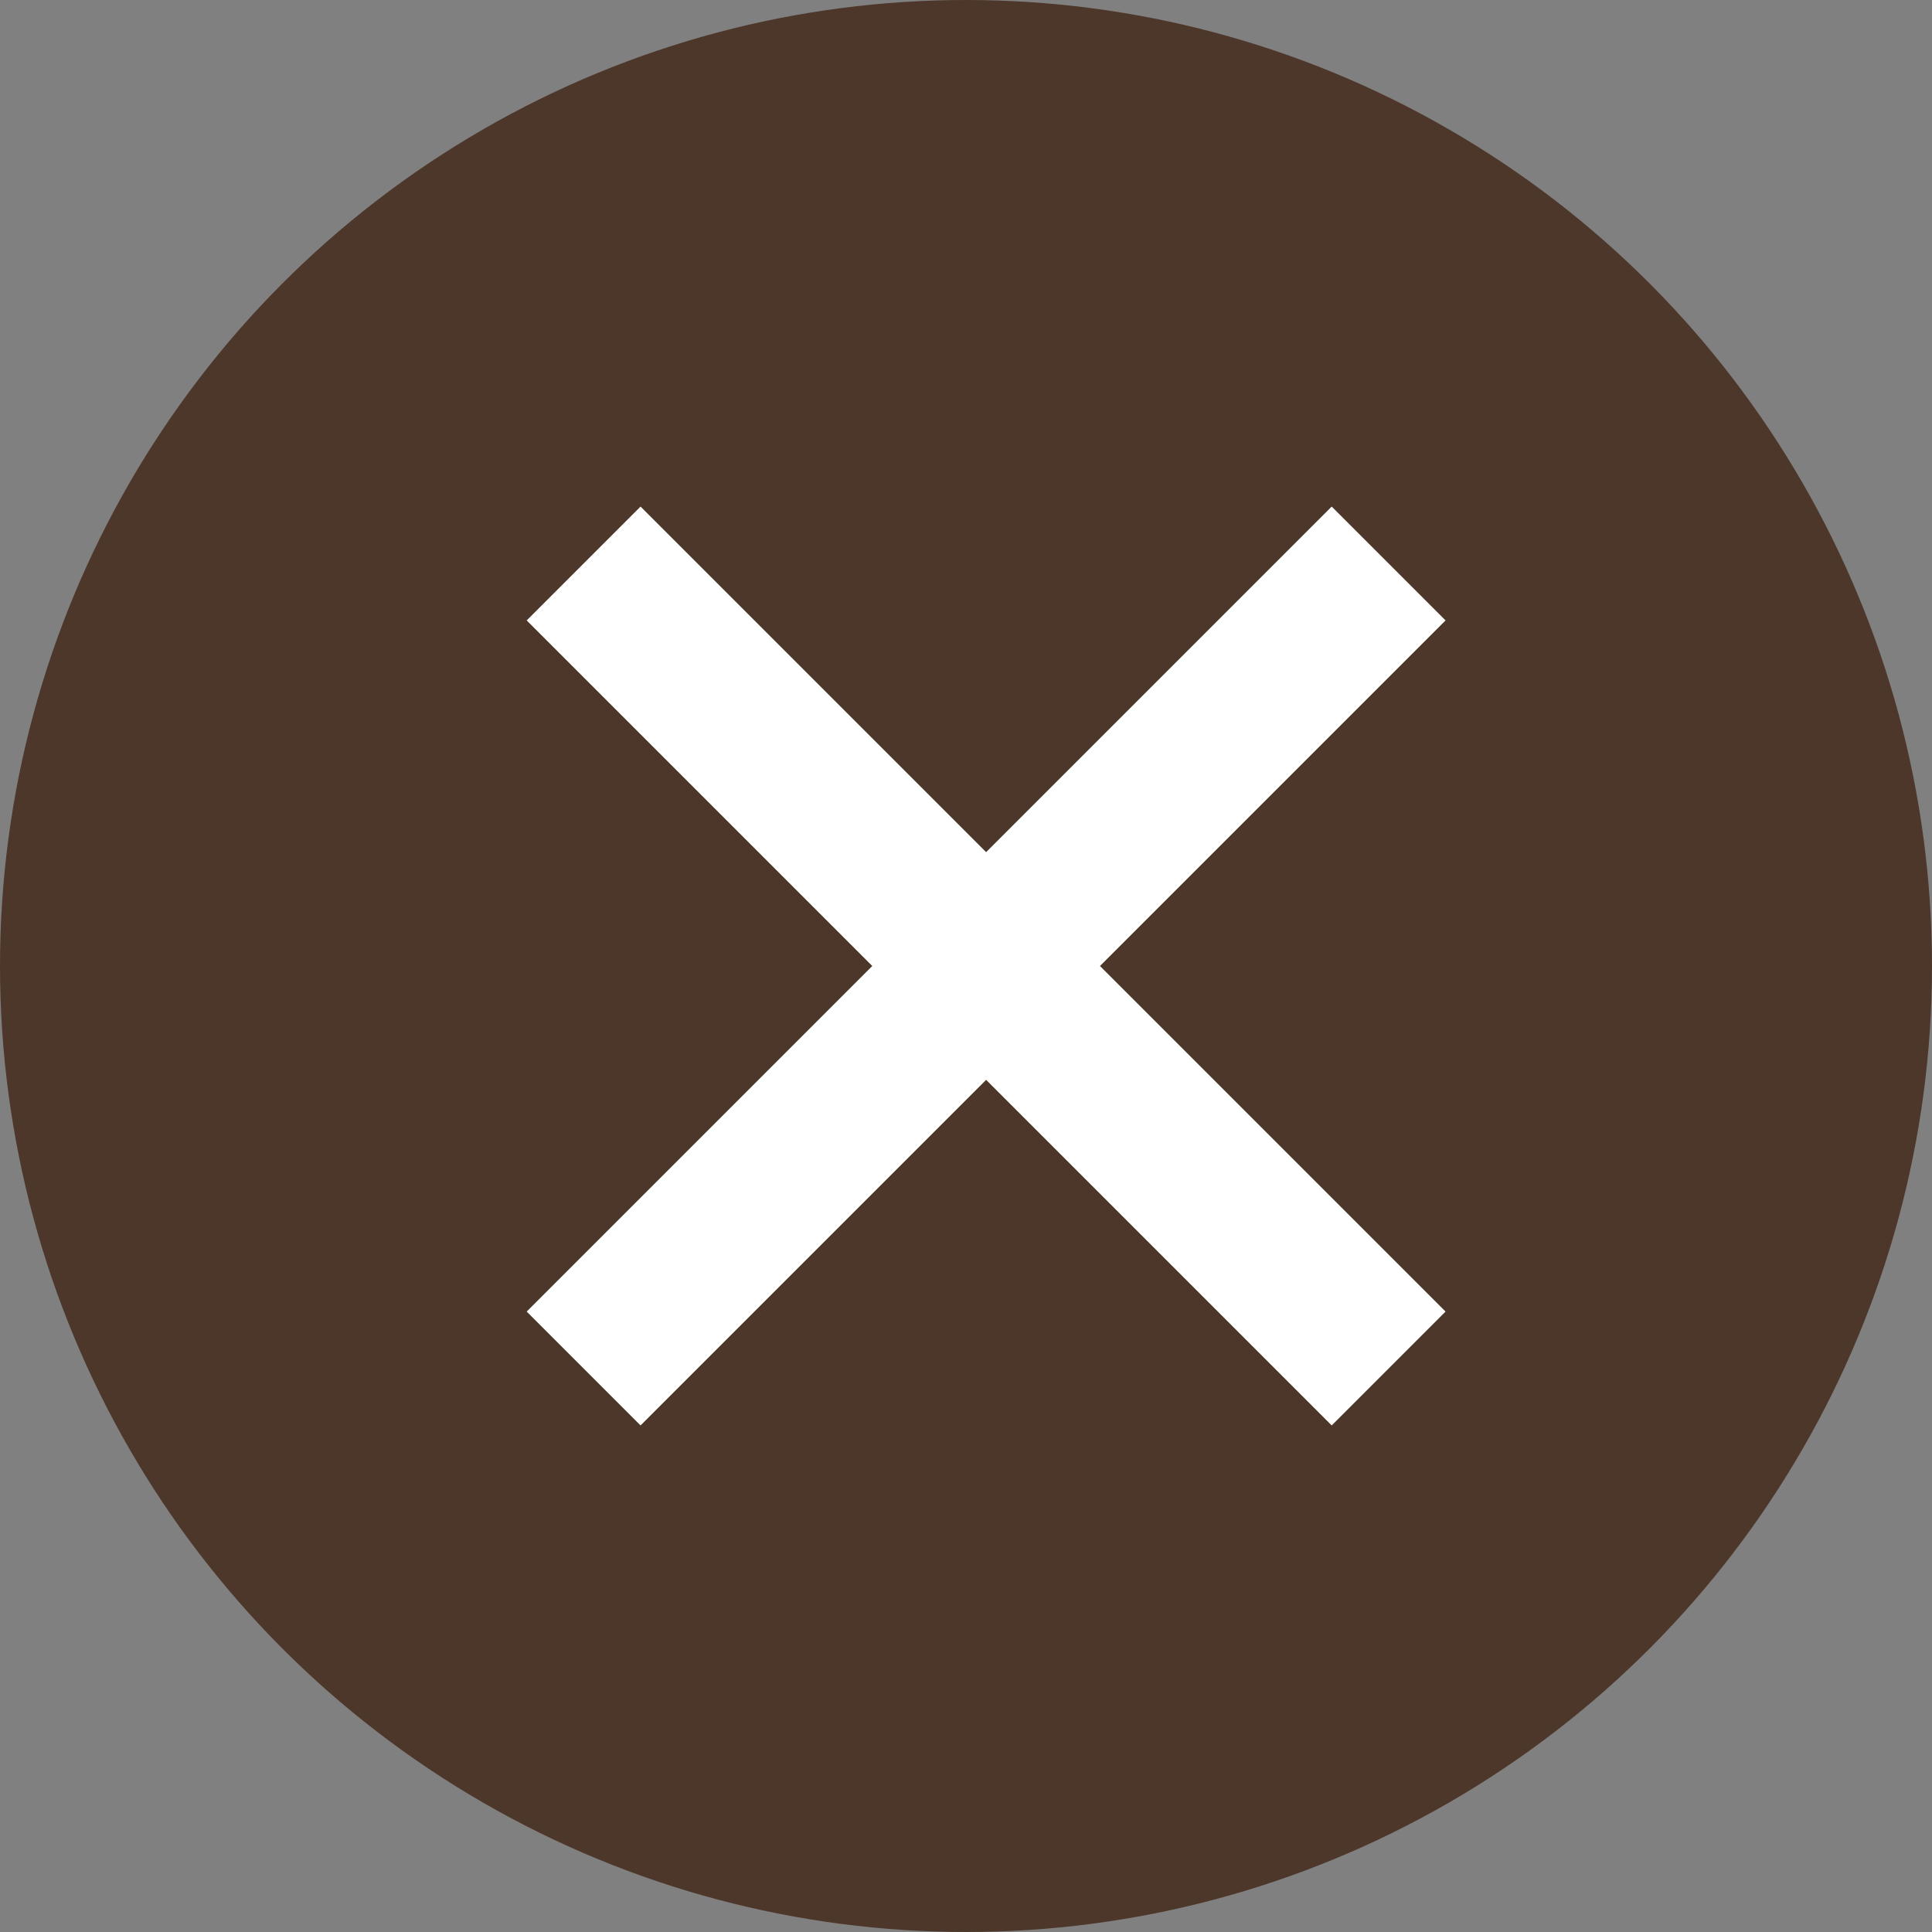
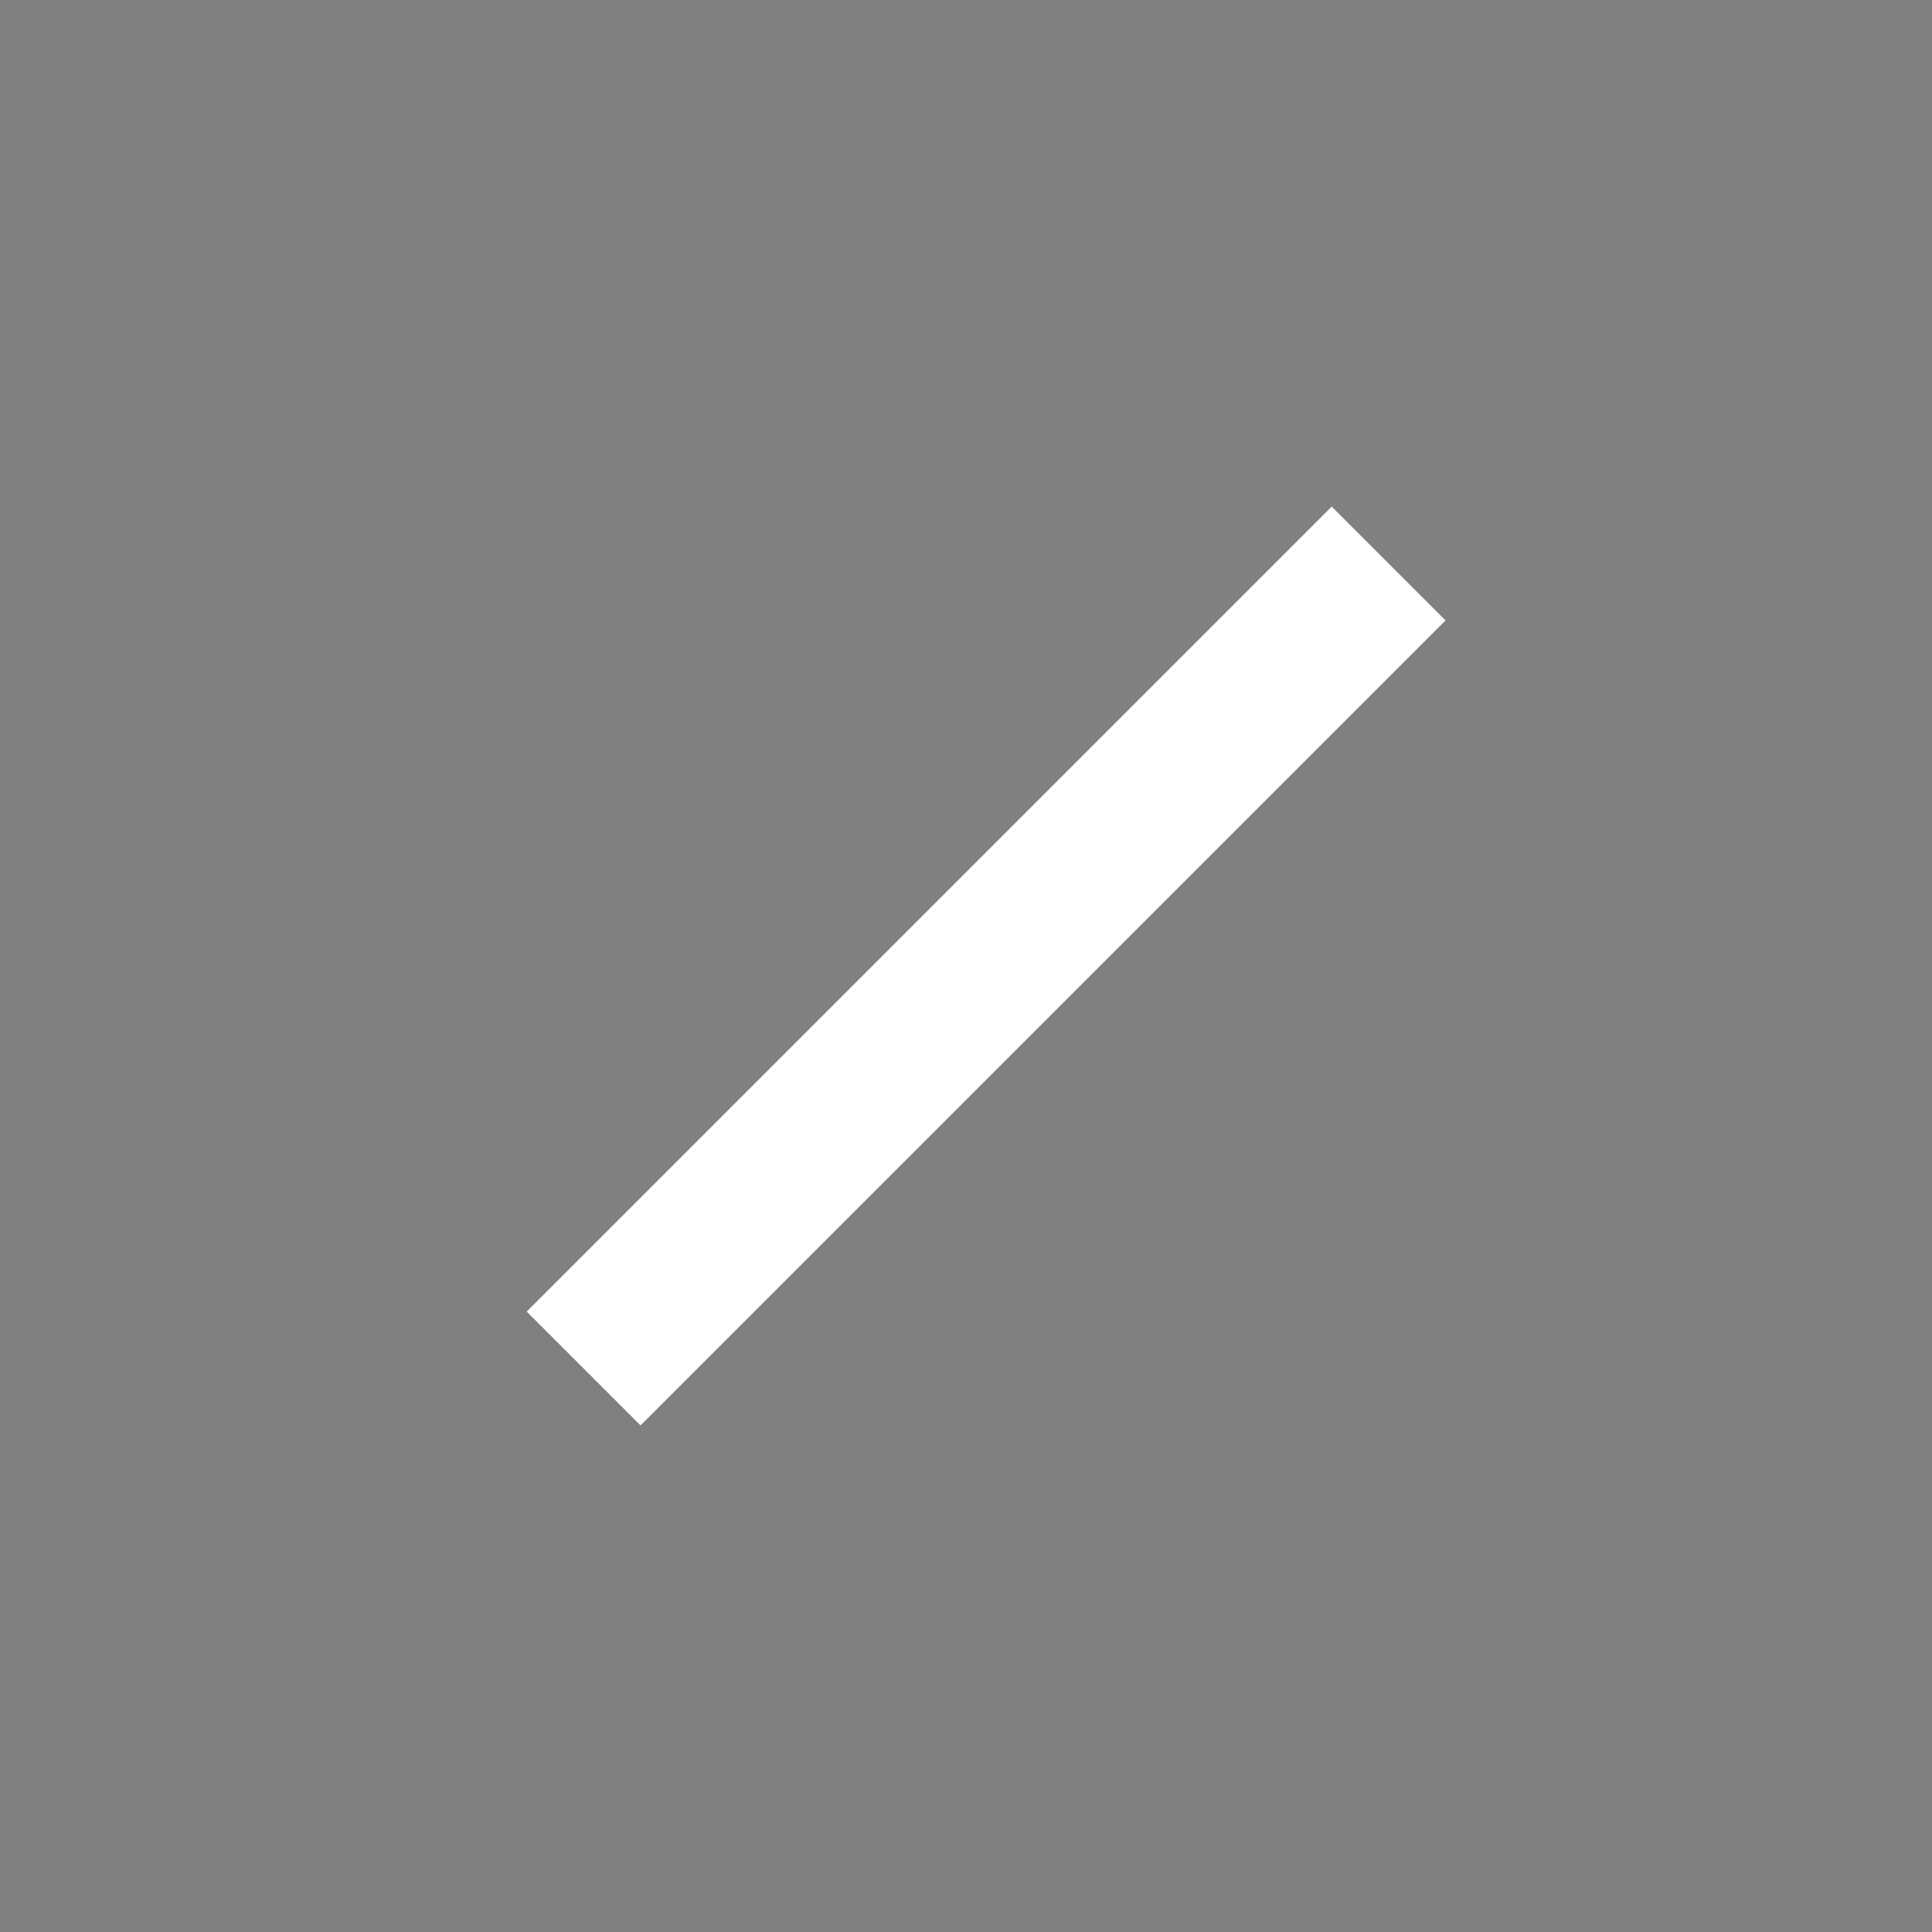
<svg xmlns="http://www.w3.org/2000/svg" width="24" height="24" viewBox="0 0 24 24" fill="none">
  <rect x="0" y="0" width="24" height="24" fill="#808080" stroke="none" />
-   <circle cx="12" cy="12" r="12" fill="#4D372A" />
-   <path d="M17.25 7L7.25 17M7.25 7L17.25 17" stroke="white" stroke-width="2" />
+   <path d="M17.25 7L7.25 17M7.25 7" stroke="white" stroke-width="2" />
</svg>